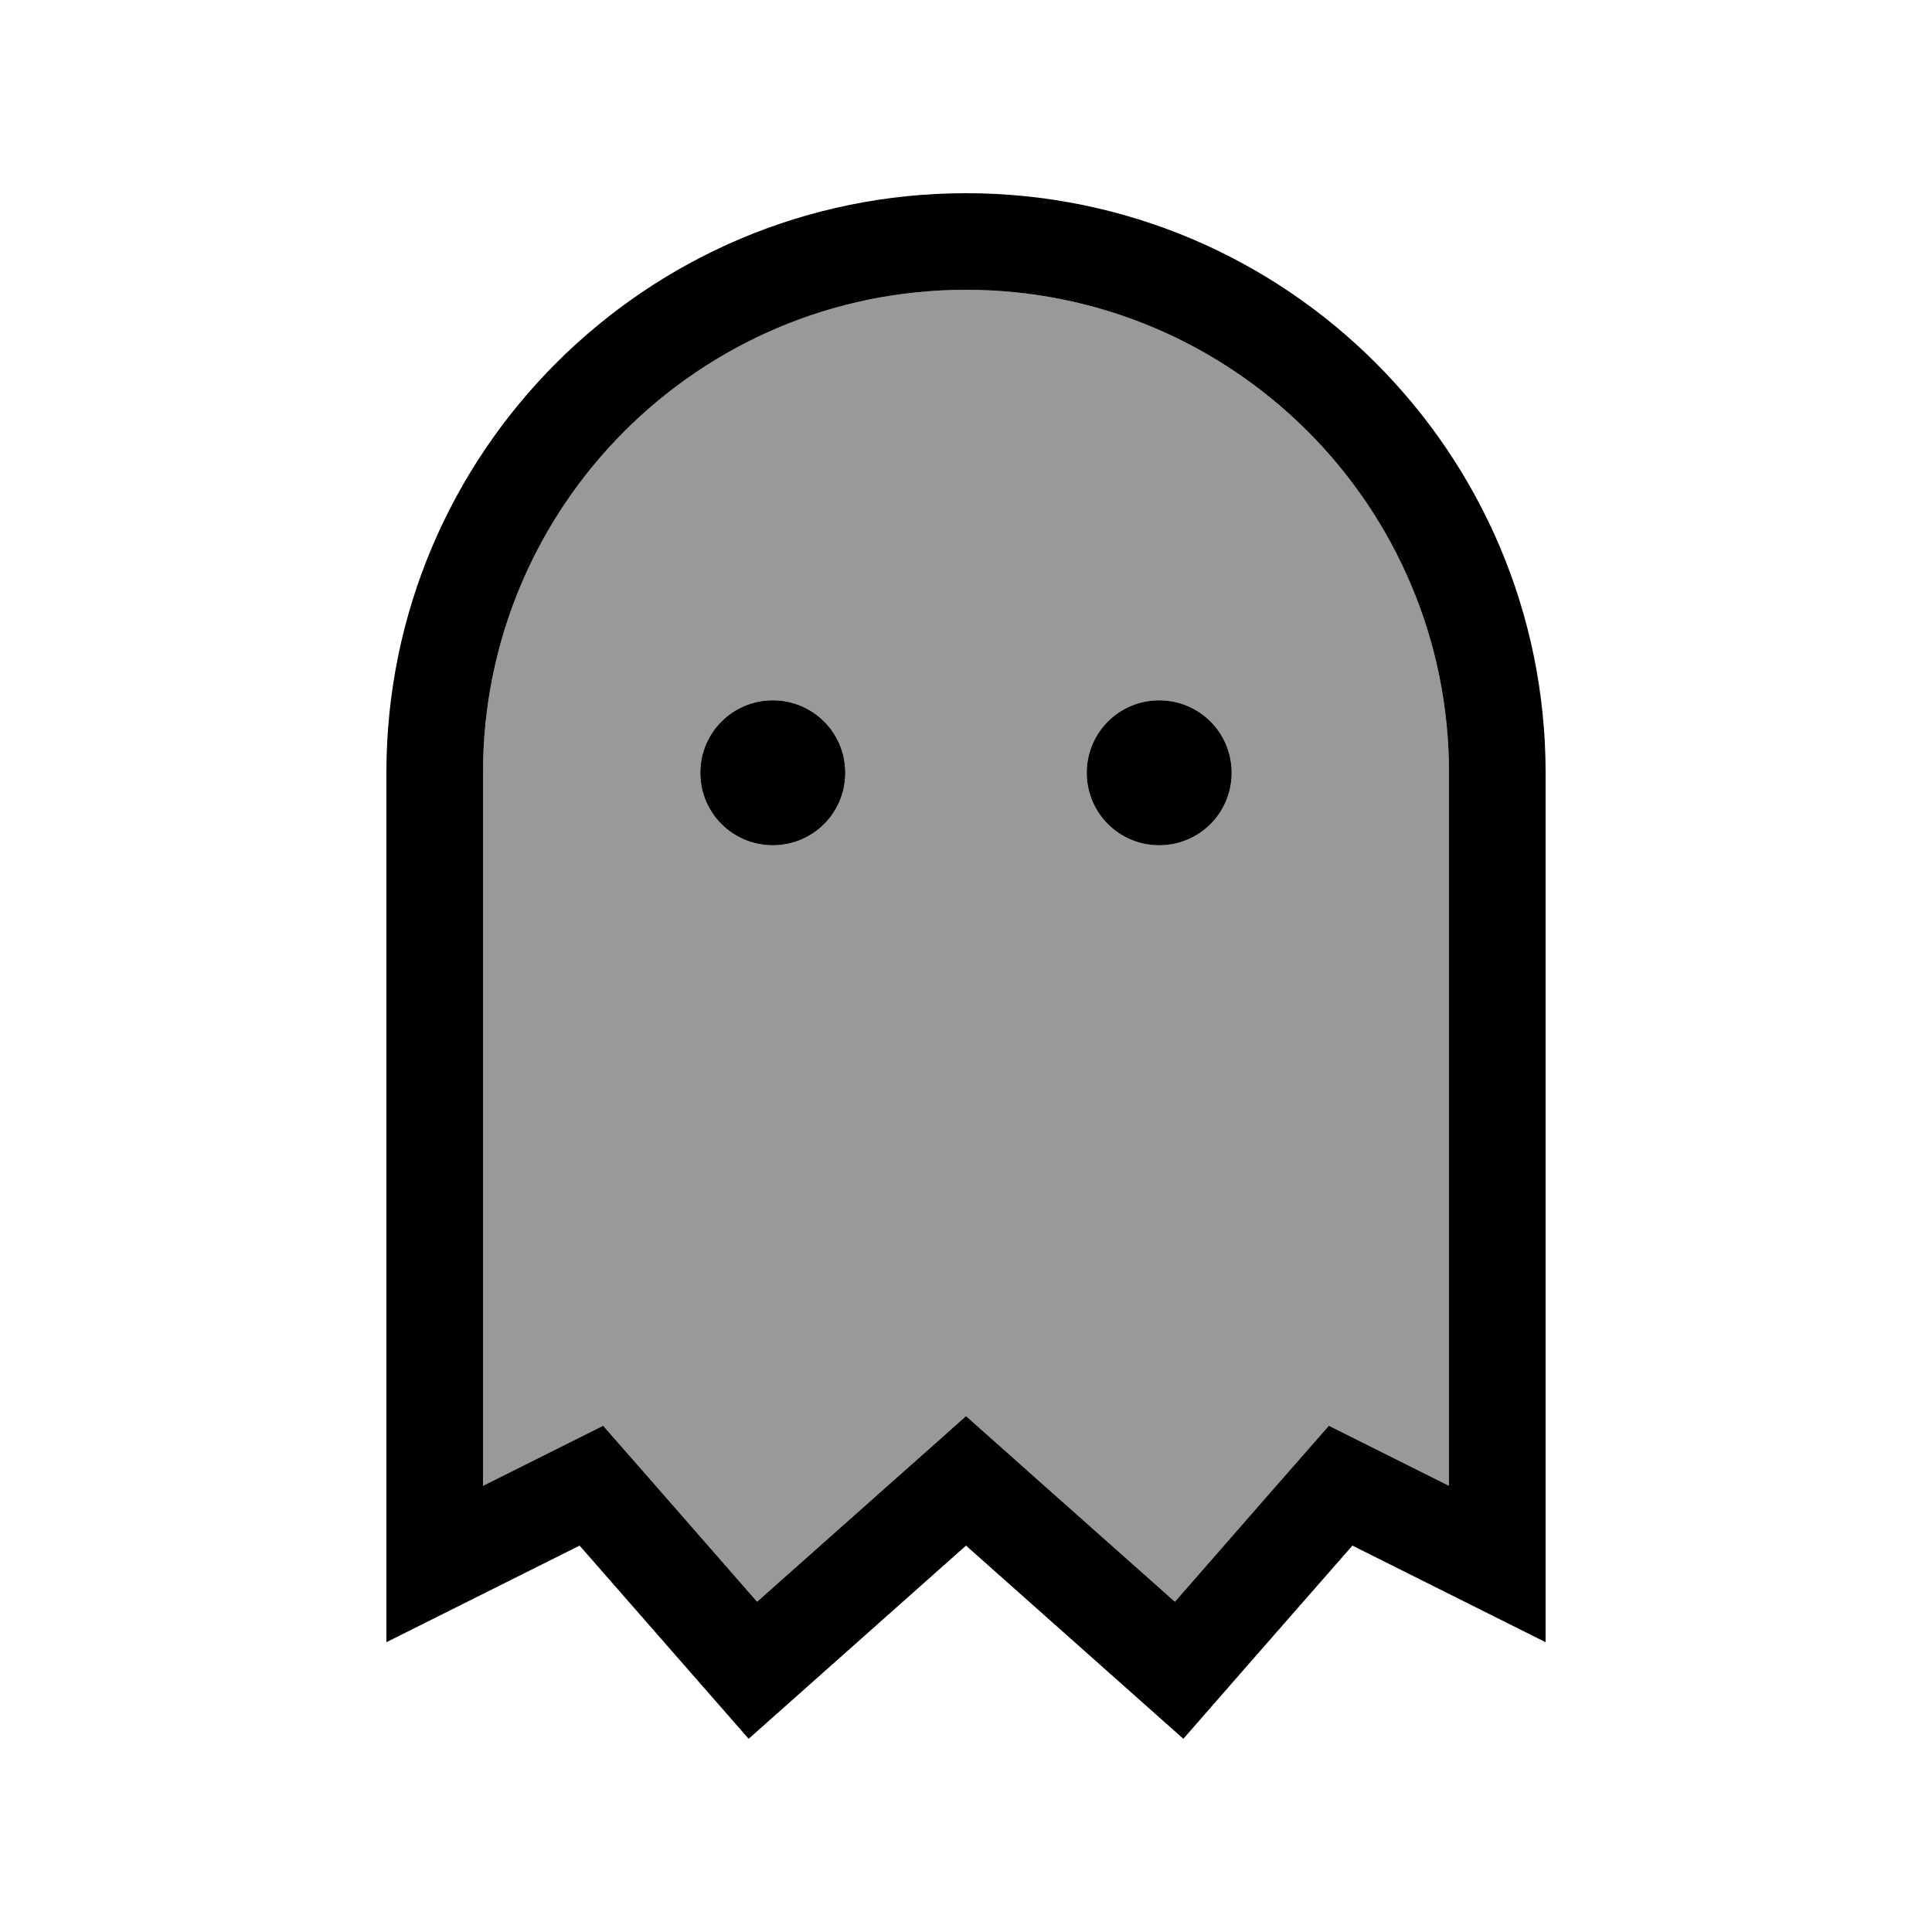
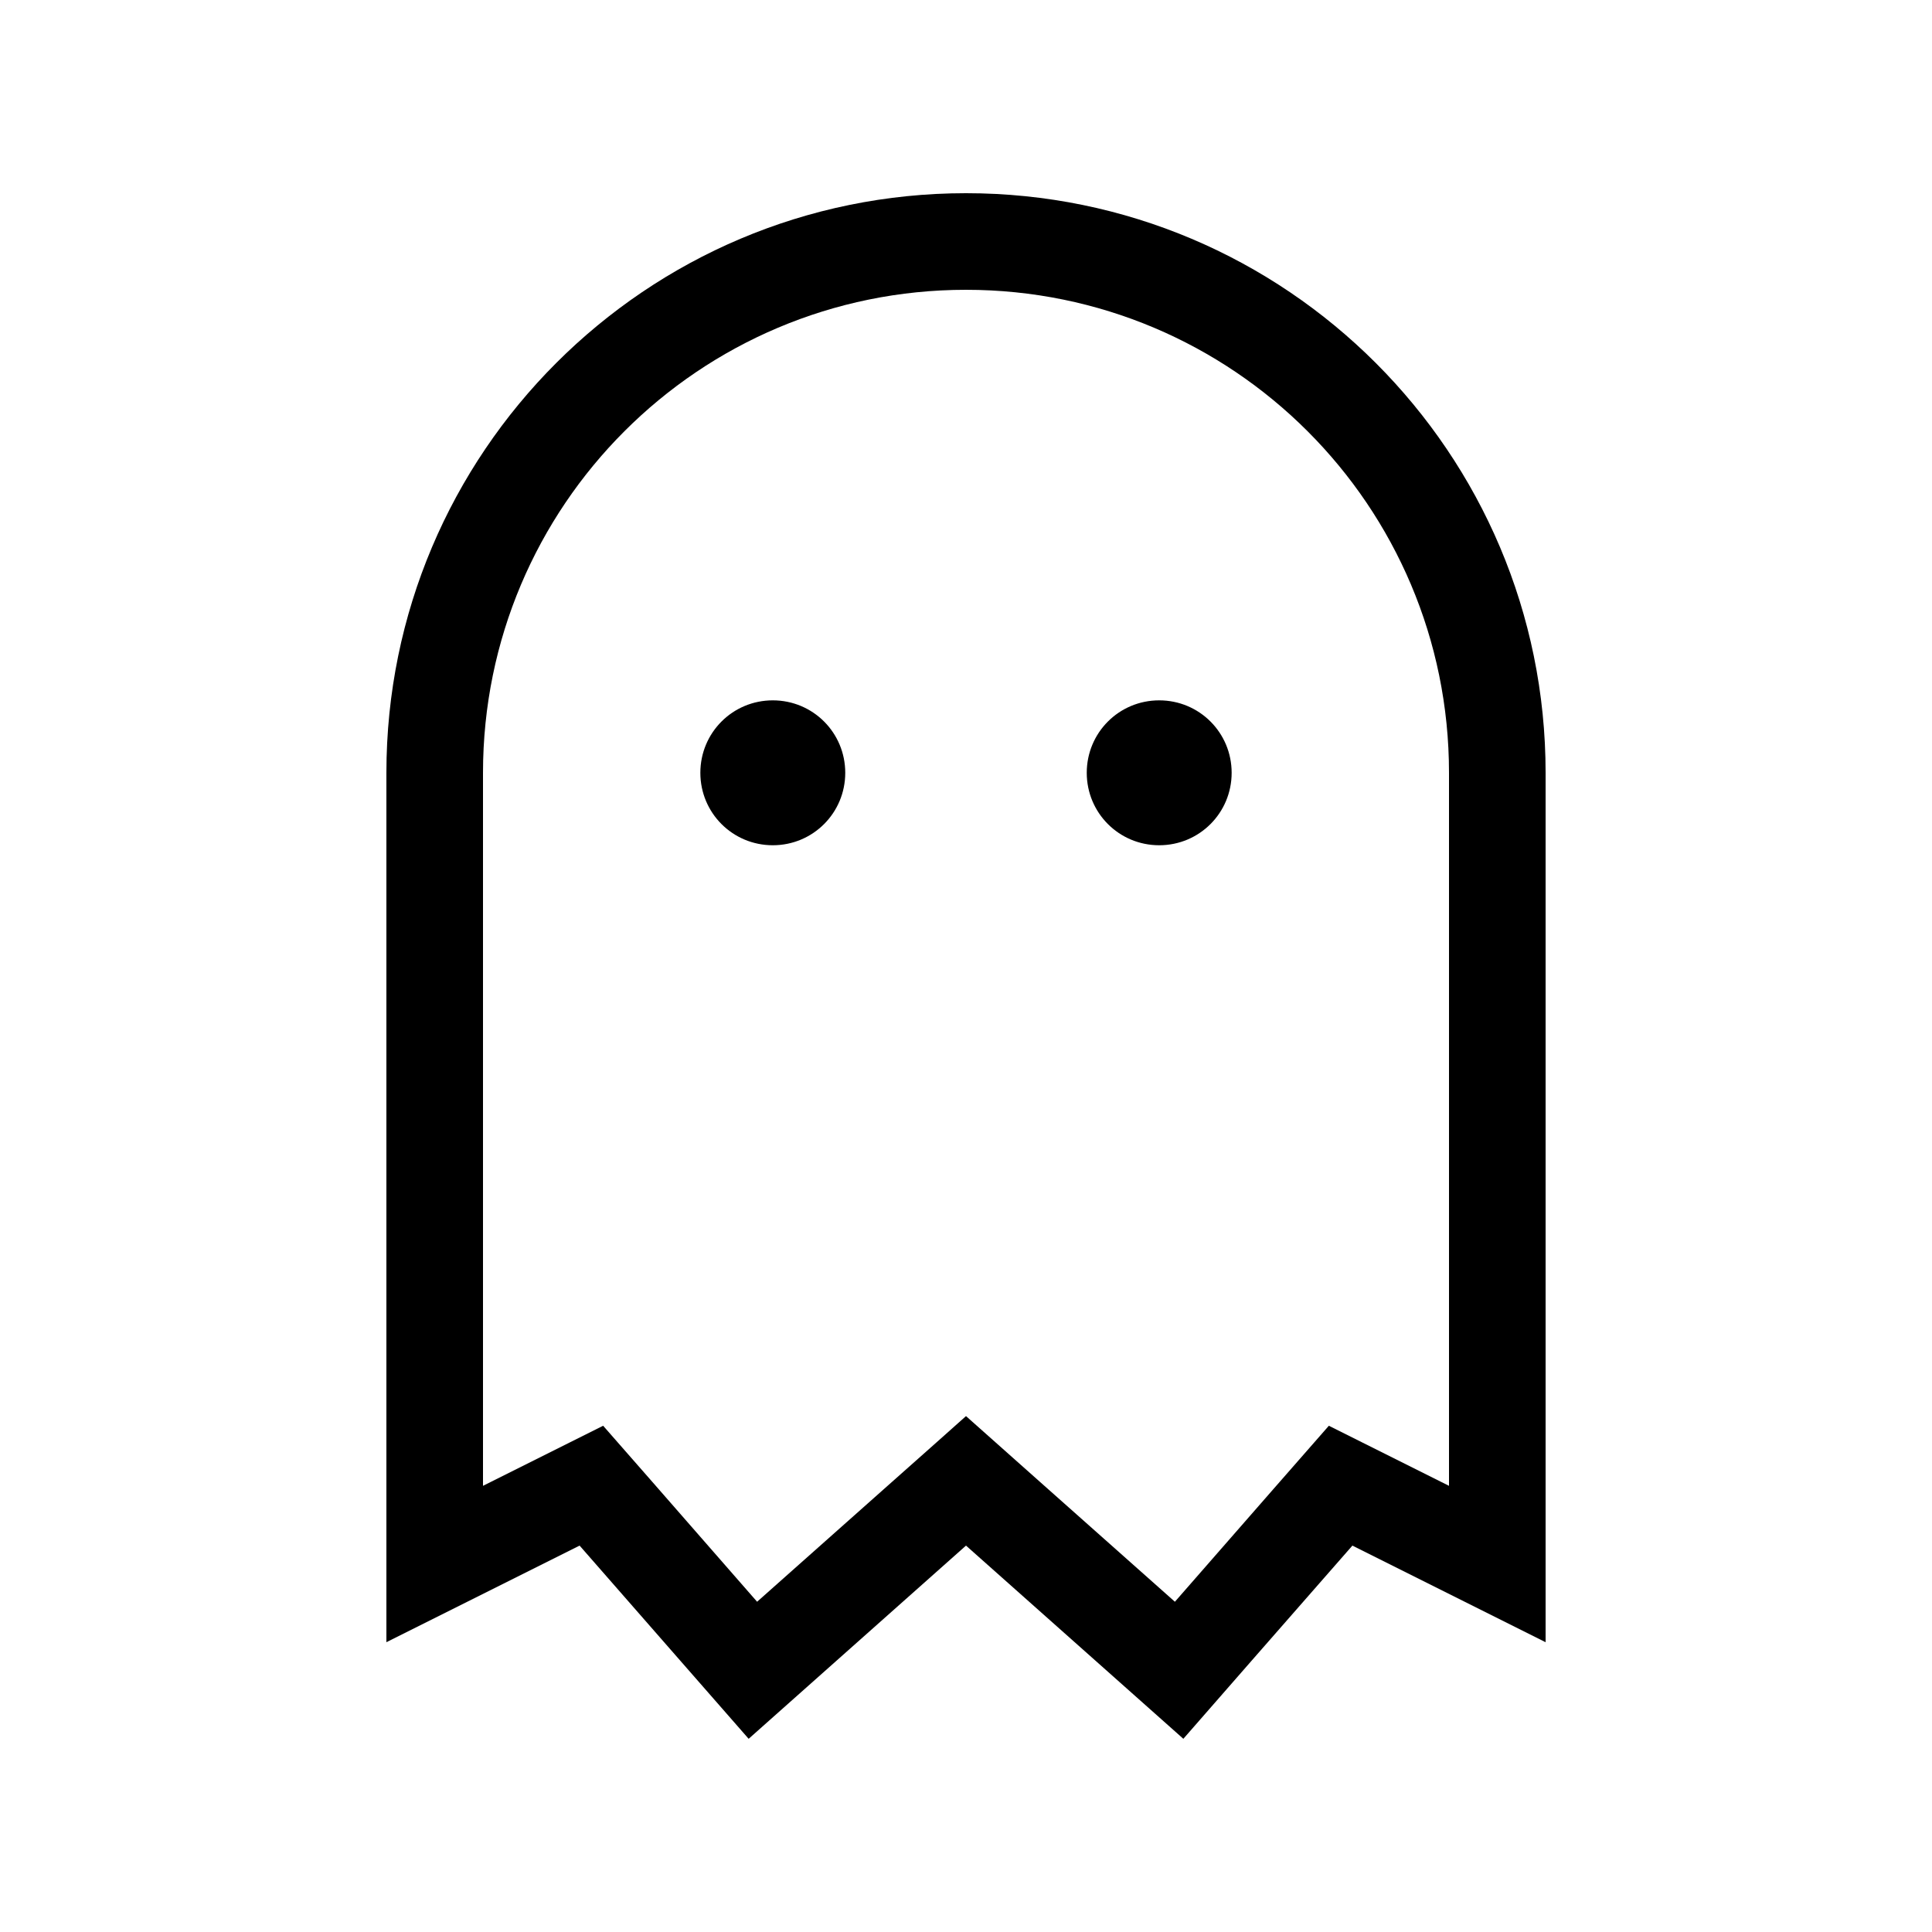
<svg xmlns="http://www.w3.org/2000/svg" viewBox="0 0 640 640">
-   <path opacity=".4" fill="currentColor" d="M160 256L160 492.2C171.1 486.7 184.3 480 199.8 472.3C207.6 481.2 224.6 500.6 250.8 530.6C287.2 498.3 310.2 477.8 320 469.1C329.7 477.8 352.8 498.2 389.2 530.6C415.5 500.6 432.5 481.1 440.2 472.3C455.7 480 468.9 486.7 480 492.2L480 256C480 167.6 408.4 96 320 96C231.6 96 160 167.6 160 256zM280 256C280 269.3 269.3 280 256 280C242.7 280 232 269.3 232 256C232 242.7 242.7 232 256 232C269.3 232 280 242.7 280 256zM408 256C408 269.3 397.3 280 384 280C370.7 280 360 269.3 360 256C360 242.7 370.7 232 384 232C397.3 232 408 242.7 408 256z" />
  <path fill="currentColor" d="M216.1 490.9L199.8 472.3C184.3 480 171.1 486.7 160 492.2L160 256C160 167.6 231.6 96 320 96C408.4 96 480 167.6 480 256L480 492.2C468.9 486.7 455.7 480 440.2 472.3C432.4 481.2 415.4 500.6 389.2 530.6C352.8 498.3 329.8 477.8 320 469.1C310.3 477.8 287.2 498.2 250.8 530.6L216.1 490.9zM128 544L192 512C217.6 541.3 236.3 562.6 248 576C259.9 565.4 283.9 544.1 320 512C356.1 544.1 380.1 565.4 392 576C403.7 562.6 422.4 541.2 448 512L512 544L512 256C512 150 426 64 320 64C214 64 128 150 128 256L128 544zM280 256C280 242.7 269.3 232 256 232C242.7 232 232 242.7 232 256C232 269.3 242.7 280 256 280C269.3 280 280 269.3 280 256zM408 256C408 242.7 397.3 232 384 232C370.7 232 360 242.7 360 256C360 269.3 370.7 280 384 280C397.3 280 408 269.3 408 256z" />
</svg>